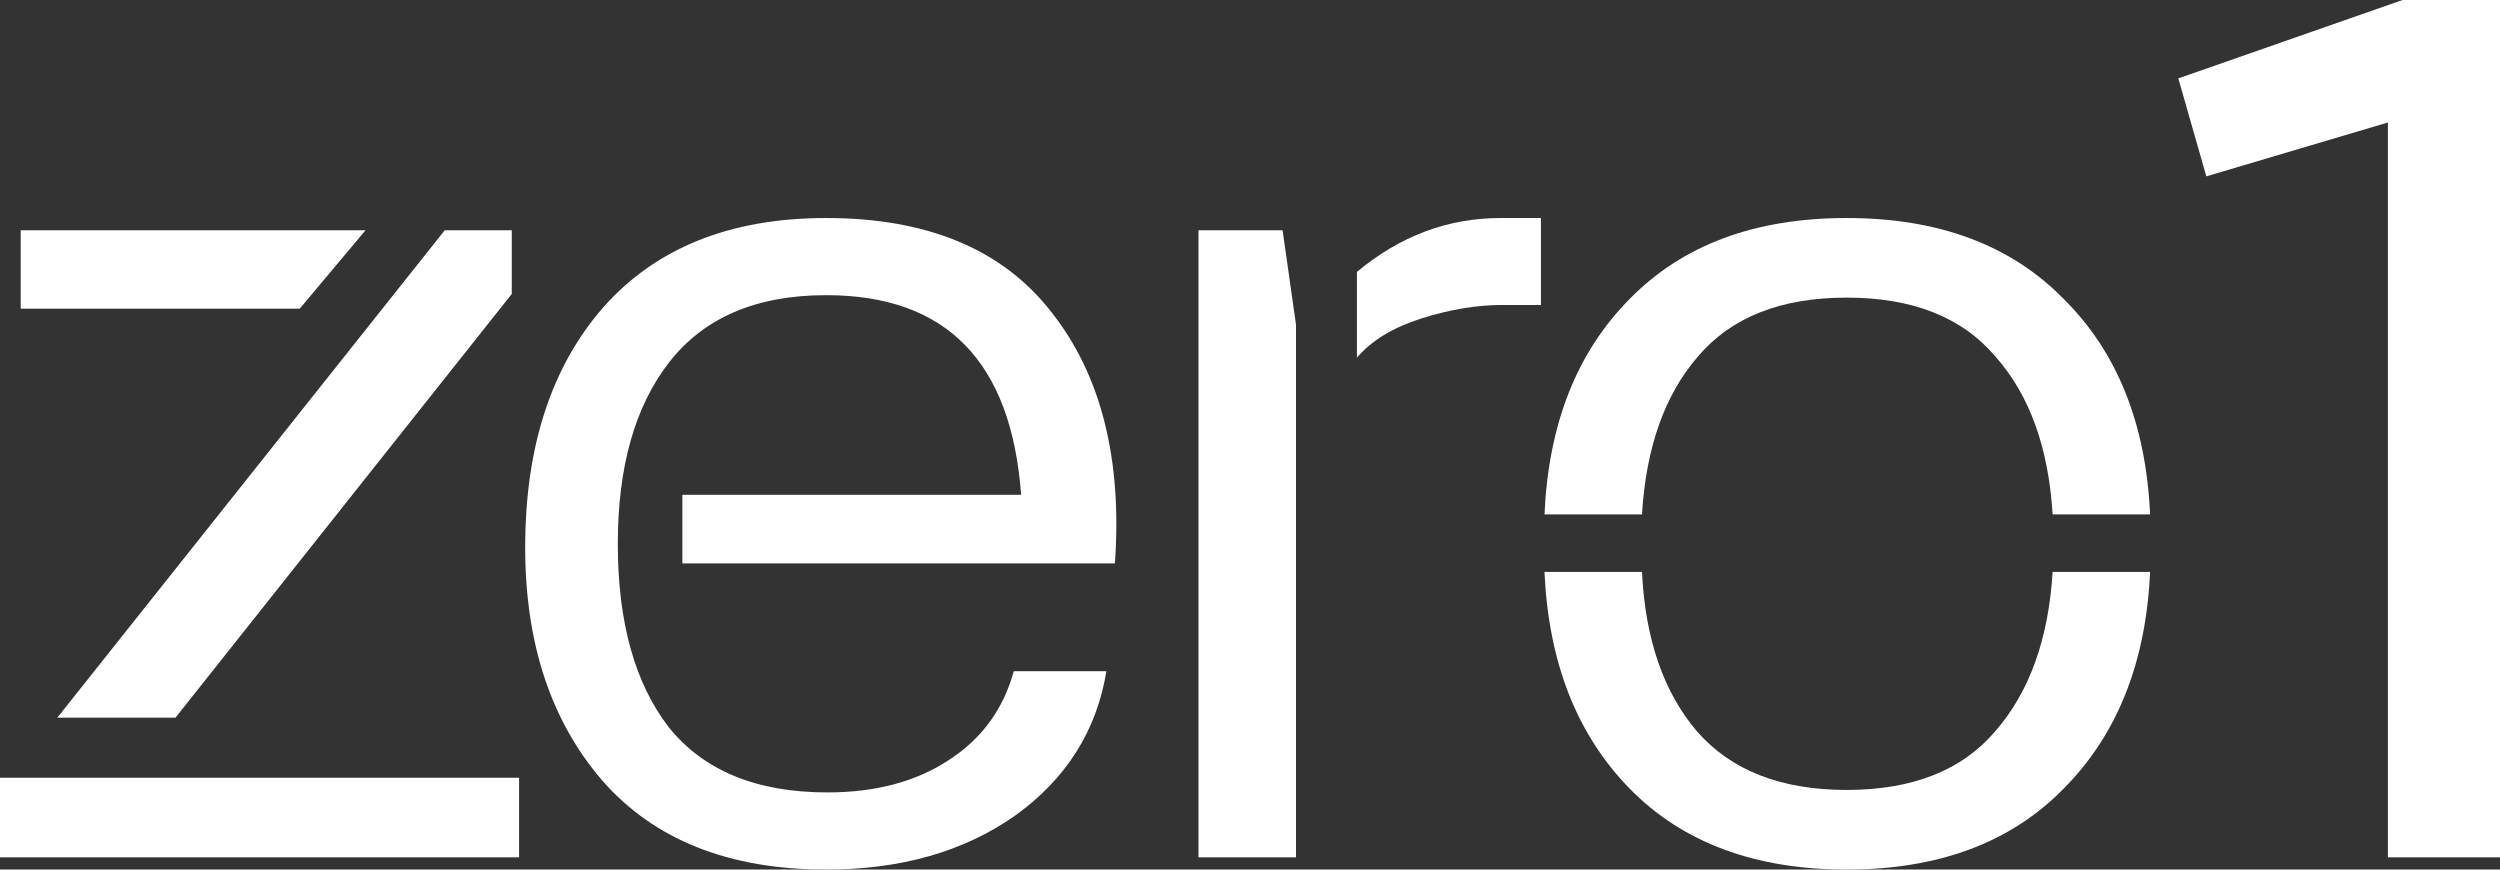
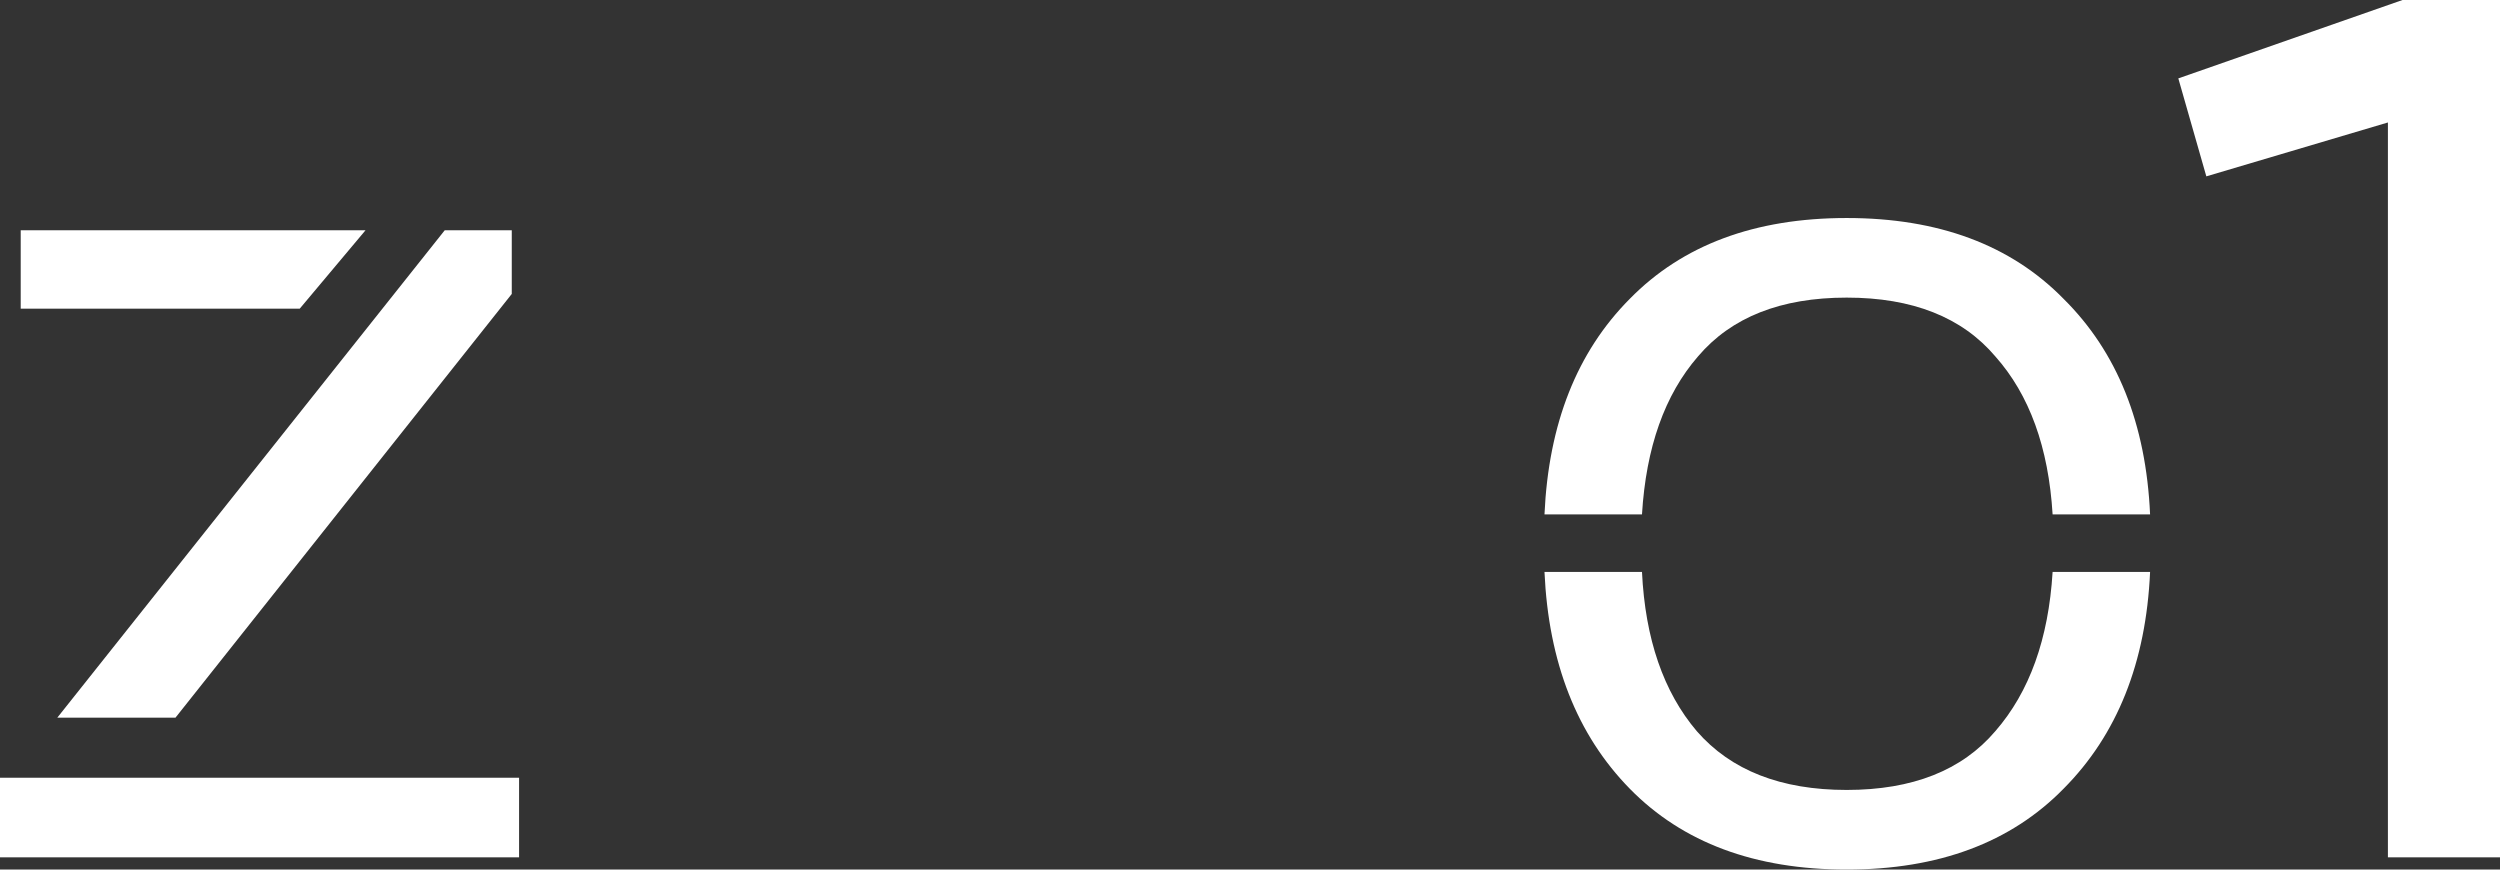
<svg xmlns="http://www.w3.org/2000/svg" width="92" height="32" viewBox="0 0 92 32" fill="none">
  <rect x="0" y="0" width="92" height="32" fill="#333333" stroke="none" />
  <path d="M16.367 8.473H18.833V10.817L6.457 26.411H2.108L16.367 8.473ZM0.762 8.473H13.452L11.031 11.358H0.762V8.473ZM0 28.62H19.102V31.549H0V28.62Z" fill="white" />
-   <path d="M30.402 32C26.815 32 24.065 30.903 22.152 28.71C20.268 26.516 19.327 23.662 19.327 20.146C19.327 16.451 20.283 13.506 22.197 11.313C24.14 9.119 26.875 8.023 30.402 8.023C34.139 8.023 36.904 9.179 38.698 11.493C40.521 13.807 41.299 16.886 41.029 20.732H25.111V18.209H37.577C37.218 13.311 34.827 10.862 30.402 10.862C27.831 10.862 25.903 11.688 24.618 13.341C23.362 14.963 22.735 17.187 22.735 20.011C22.735 22.896 23.362 25.149 24.618 26.772C25.903 28.364 27.846 29.161 30.447 29.161C32.211 29.161 33.691 28.77 34.886 27.989C36.112 27.207 36.919 26.111 37.308 24.699H40.716C40.357 26.892 39.236 28.665 37.353 30.017C35.469 31.339 33.153 32 30.402 32Z" fill="white" />
-   <path d="M49.935 10.006C51.519 8.684 53.283 8.023 55.226 8.023H56.706V11.223H55.271C54.344 11.223 53.357 11.388 52.311 11.718C51.265 12.049 50.473 12.53 49.935 13.161V10.006ZM44.105 8.473H47.199L47.693 11.944V31.549H44.105V8.473Z" fill="white" />
  <path d="M56.837 18.93C56.987 15.594 58.033 12.95 59.976 10.997C61.919 9.014 64.58 8.023 67.958 8.023C71.336 8.023 73.996 9.014 75.939 10.997C77.912 12.95 78.974 15.594 79.123 18.93H75.536C75.386 16.466 74.684 14.528 73.428 13.116C72.203 11.673 70.379 10.952 67.958 10.952C65.536 10.952 63.713 11.673 62.487 13.116C61.261 14.528 60.574 16.466 60.425 18.93H56.837ZM56.837 21.048H60.425C60.544 23.512 61.217 25.465 62.442 26.907C63.698 28.349 65.536 29.07 67.958 29.07C70.379 29.07 72.203 28.349 73.428 26.907C74.684 25.465 75.386 23.512 75.536 21.048H79.123C78.974 24.383 77.912 27.042 75.939 29.025C73.996 31.008 71.336 32 67.958 32C64.58 32 61.919 31.008 59.976 29.025C58.033 27.042 56.987 24.383 56.837 21.048Z" fill="white" />
  <path d="M80.162 2.885L88.413 0H92V31.549H87.875V4.507L81.193 6.49L80.162 2.885Z" fill="white" />
</svg>